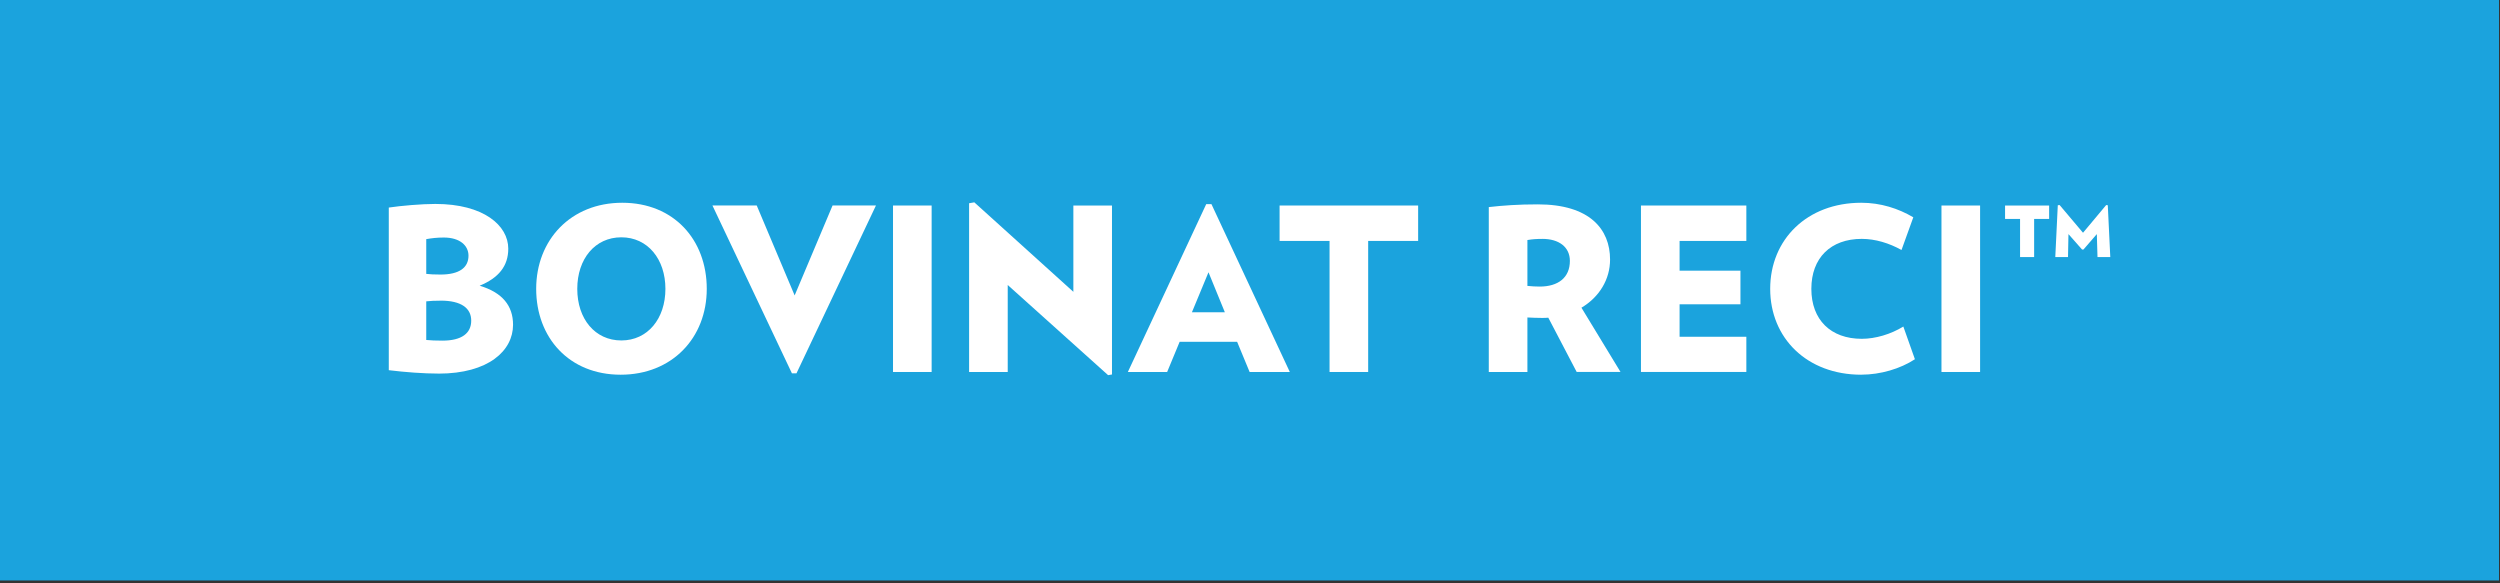
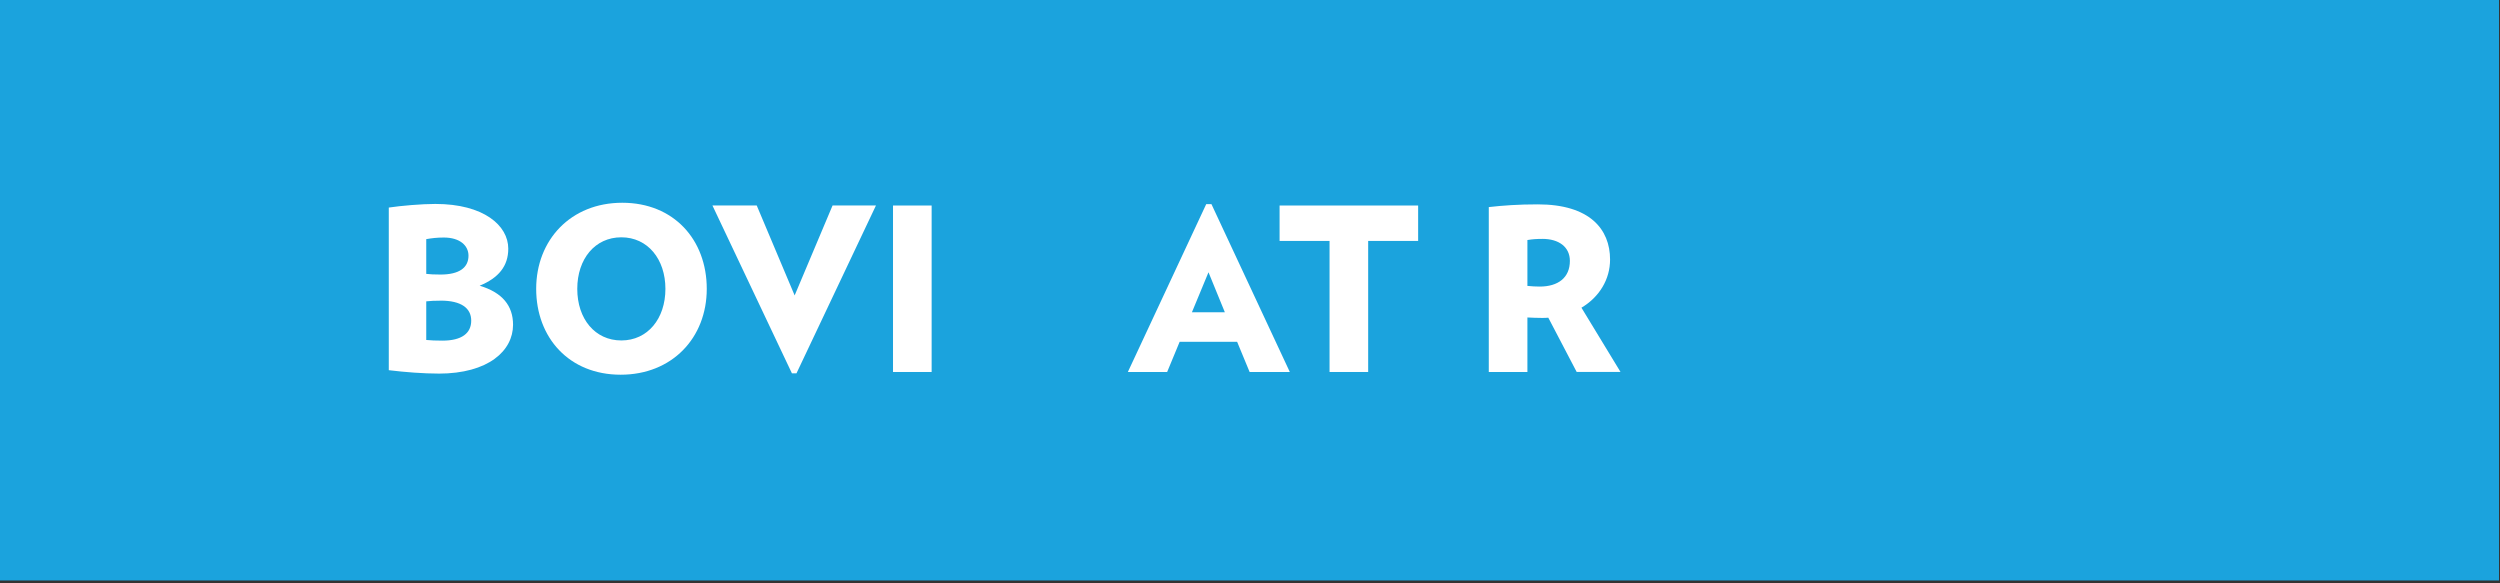
<svg xmlns="http://www.w3.org/2000/svg" id="a" width="780" height="182.04" viewBox="0 0 780 182.04">
  <rect x="0" y="0" width="780" height="182.04" fill="#333333" stroke="none" />
  <rect x="-.31" y="-.93" width="780" height="182.04" fill="#1ba3dd" />
  <g>
    <path d="M136.82,116.56c-4.54,0-10.42-.43-15.52-1.06v-50.74c3.76-.57,10.27-1.13,14.53-1.13,15.09,0,22.75,6.73,22.75,13.96,0,5.46-3.05,9.14-8.93,11.55,7.09,2.13,10.42,6.24,10.42,12.19,0,8.08-7.65,15.24-23.24,15.24Zm1.63-42.45c-2.2,0-3.76,.21-5.46,.5v10.84c1.35,.14,2.27,.21,4.46,.21,5.81,0,8.72-2.13,8.72-5.88,0-3.12-2.62-5.67-7.72-5.67Zm-.92,19.7c-1.84,0-3.33,.07-4.54,.21v12.05c1.7,.14,2.62,.21,5.03,.21,6.09,0,9-2.34,9-6.24s-3.12-6.24-9.5-6.24Z" fill="#fff" />
    <path d="M193.65,116.91c-16.08,0-26.36-11.55-26.36-26.79s10.77-26.86,26.86-26.86,26.36,11.55,26.36,26.86-10.84,26.79-26.86,26.79Zm.21-42.87c-8.22,0-13.75,6.73-13.75,16.09s5.53,16.09,13.75,16.09,13.75-6.8,13.75-16.09-5.53-16.09-13.75-16.09Z" fill="#fff" />
    <path d="M248.5,116.48h-1.42l-24.8-52.37h13.82l11.83,28.06,11.83-28.06h13.54l-24.8,52.37Z" fill="#fff" />
    <path d="M278.62,116.06v-51.94h12.05v51.94h-12.05Z" fill="#fff" />
-     <path d="M345.73,117.05l-31.32-28.13v27.14h-12.05V63.41l1.63-.28,30.9,27.92v-26.93h12.05v52.72l-1.21,.21Z" fill="#fff" />
    <path d="M389.88,116.06l-3.9-9.42h-17.93l-3.9,9.42h-12.26l24.45-52.37h1.63l24.45,52.37h-12.54Zm-12.83-31.11l-5.17,12.47h10.27l-5.1-12.47Z" fill="#fff" />
    <path d="M426.87,75.17v40.89h-12.05v-40.89h-15.59v-11.05h43.23v11.05h-15.59Z" fill="#fff" />
    <path d="M491.93,116.06l-8.86-16.94c-.71,.07-1.35,.07-2.06,.07-1.77,0-2.76-.07-4.46-.14v17.01h-12.05v-51.45c4.39-.5,9.21-.85,15.31-.85,16.16,0,22.53,7.72,22.53,17.22,0,6.17-3.33,11.69-8.93,15.02l12.19,20.05h-13.68Zm-10.7-41.52c-1.84,0-2.98,.07-4.68,.35v14.31c1.56,.14,2.41,.21,3.83,.21,5.74,0,9.42-2.76,9.42-8.01,0-4.32-3.4-6.87-8.57-6.87Z" fill="#fff" />
-     <path d="M511.98,116.06v-51.94h32.88v11.05h-20.83v9.28h18.99v10.49h-18.99v10.13h20.83v10.98h-32.88Z" fill="#fff" />
-     <path d="M580.72,116.91c-16.94,0-28.42-11.41-28.42-26.79s11.48-26.86,28.42-26.86c6.02,0,11.55,1.77,16.23,4.54l-3.68,10.2c-3.83-2.13-8.15-3.47-12.4-3.47-9.71,0-15.73,5.95-15.73,15.59s6.02,15.59,15.73,15.59c4.25,0,9.07-1.42,12.97-3.83l3.61,10.2c-4.54,2.98-10.77,4.82-16.72,4.82Z" fill="#fff" />
-     <path d="M605.74,116.06v-51.94h12.05v51.94h-12.05Z" fill="#fff" />
-     <path d="M634.65,68.3v11.9h-4.39v-11.9h-4.68v-4.18h13.75v4.18h-4.68Zm19.77,11.9l-.21-7.16-4.18,4.82h-.42l-4.25-4.82-.14,7.16h-3.97l.78-16.16,.57-.07,7.3,8.65,7.23-8.65,.5,.07,.78,16.16h-3.97Z" fill="#fff" />
  </g>
</svg>